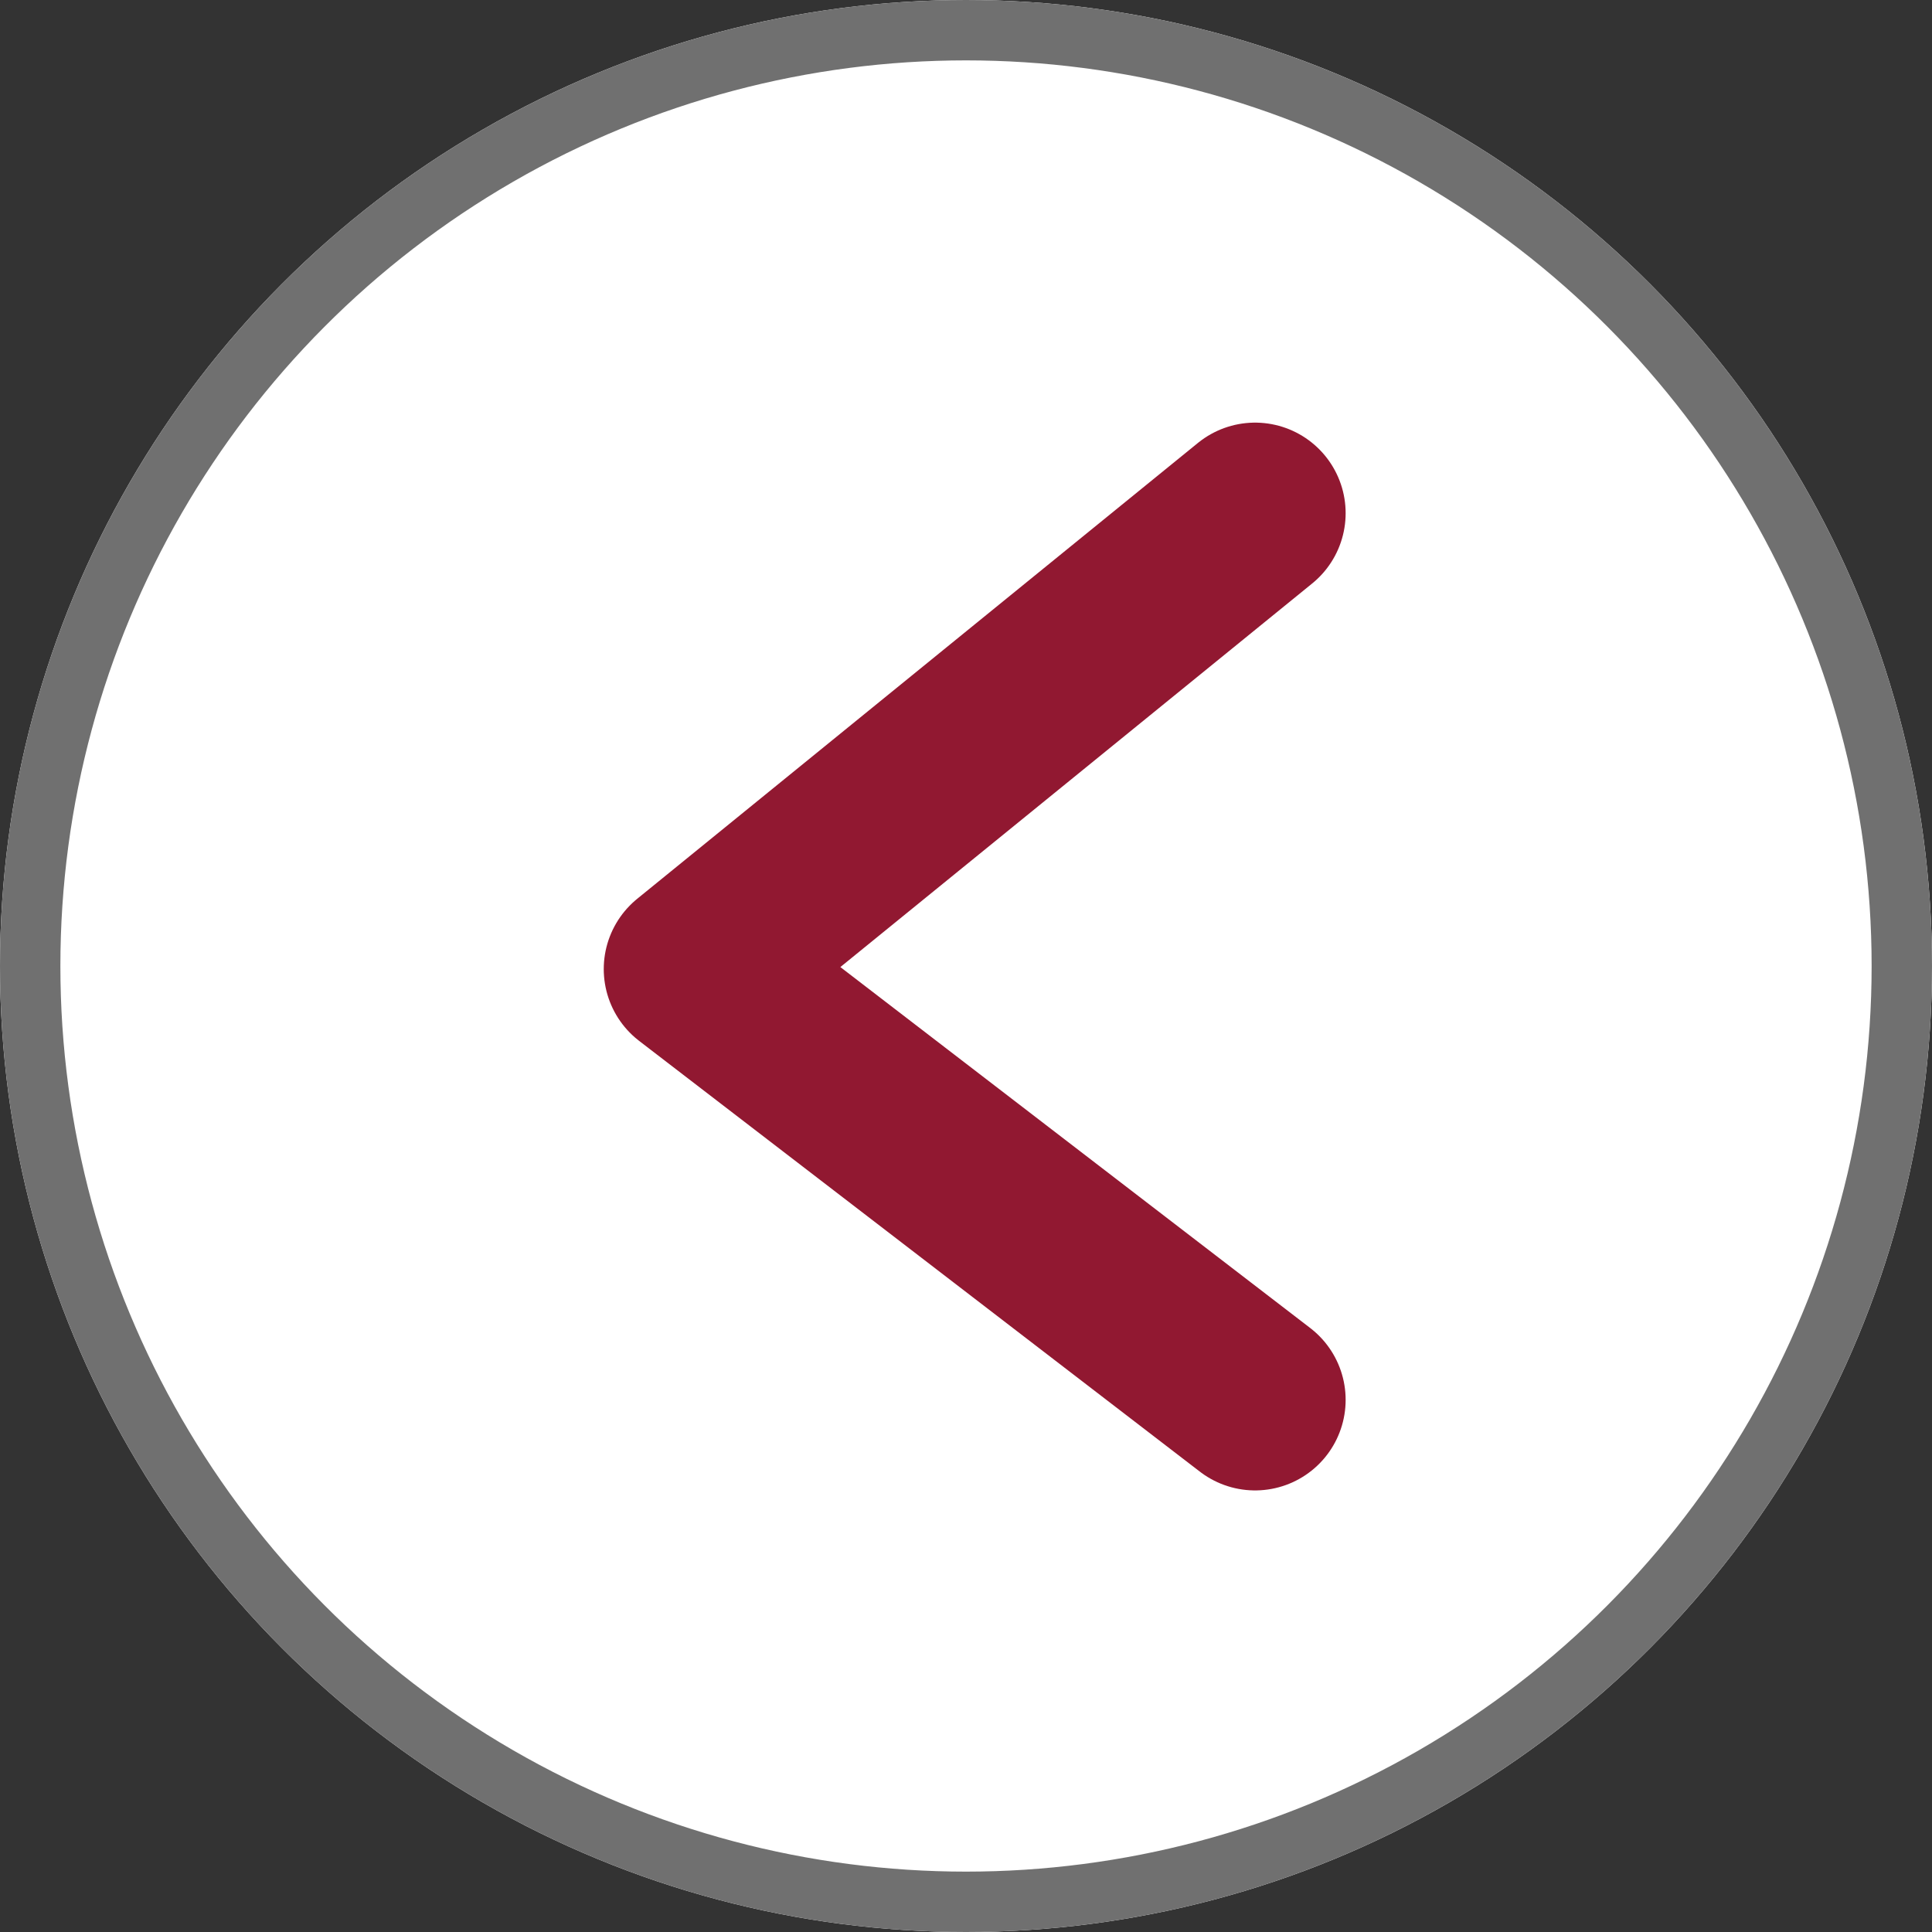
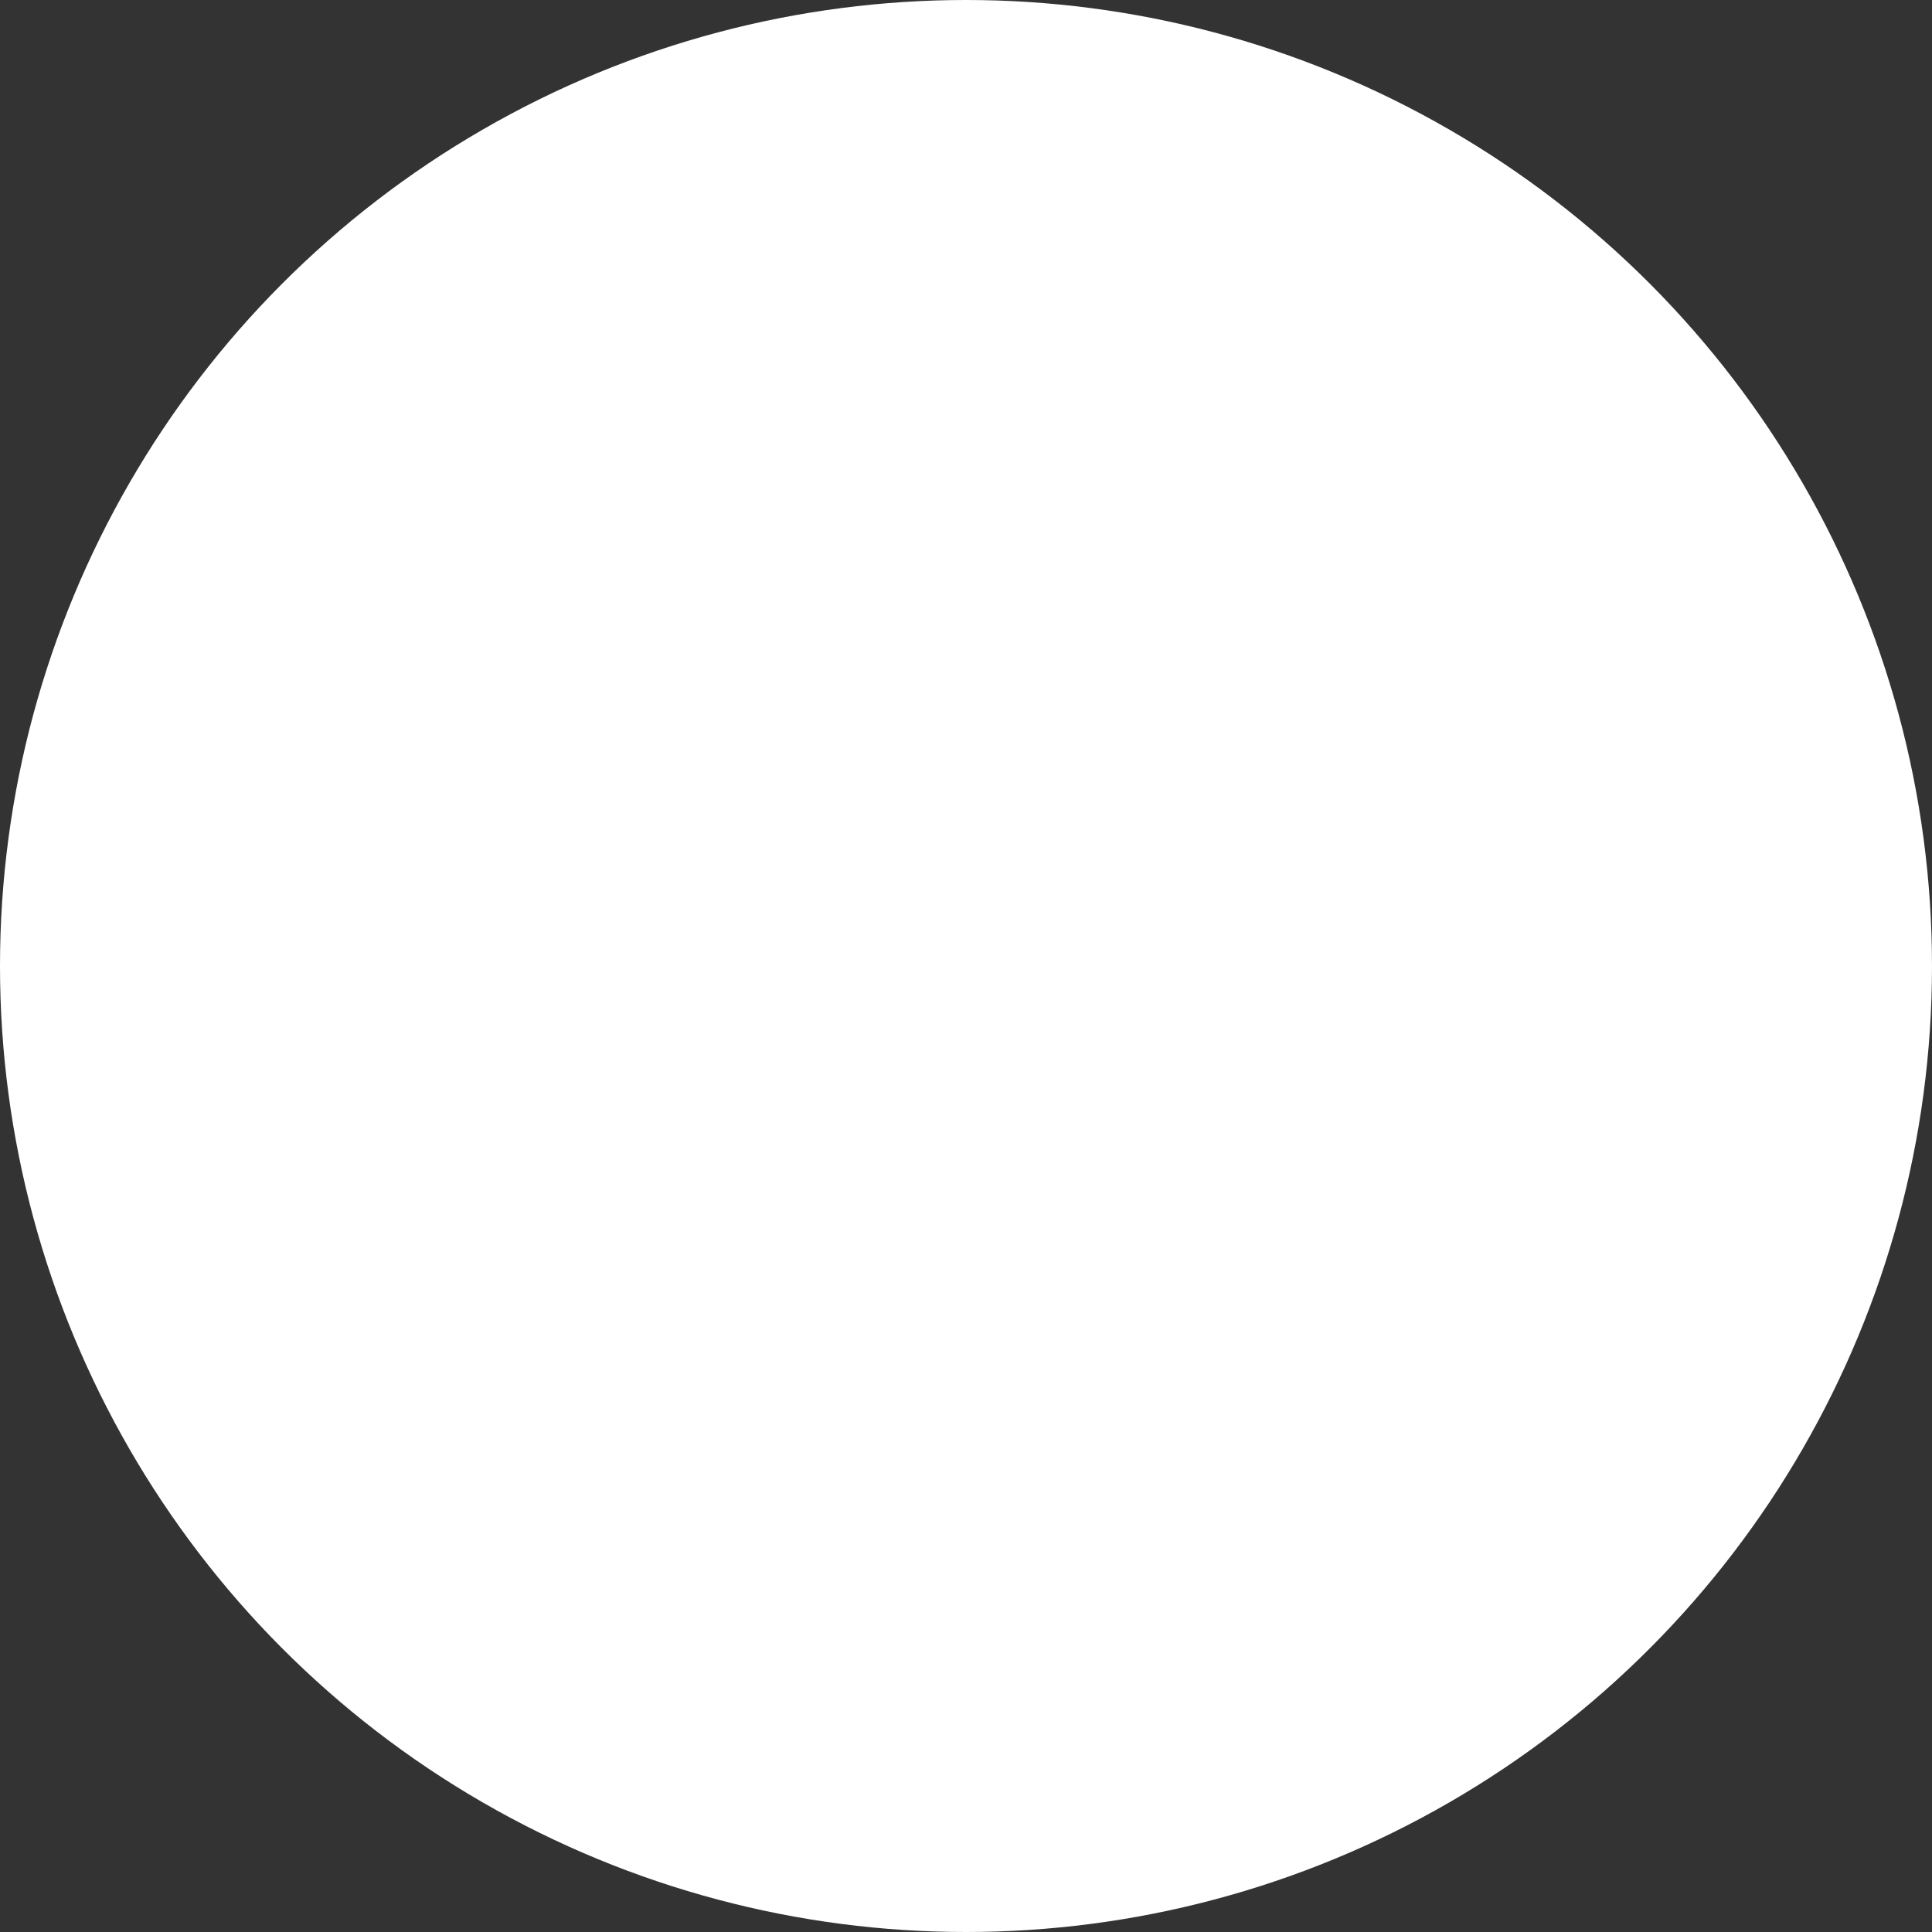
<svg xmlns="http://www.w3.org/2000/svg" width="32" height="32" viewBox="0 0 32 32">
  <rect x="0" y="0" width="32" height="32" fill="#333333" stroke="none" />
  <g id="Grupo_463" data-name="Grupo 463" transform="translate(-1412 -1116)">
    <g id="Elipse_86" data-name="Elipse 86" transform="translate(1412 1116)" fill="#fff" stroke="#707070" stroke-width="1">
      <circle cx="16" cy="16" r="16" stroke="none" />
-       <circle cx="16" cy="16" r="15.5" fill="none" />
    </g>
-     <path id="Trazado_35864" data-name="Trazado 35864" d="M9.288,14.686,0,7.551,9.288,0" transform="translate(1423.5 1124.5)" fill="none" stroke="#911831" stroke-linecap="round" stroke-linejoin="round" stroke-width="3" />
  </g>
</svg>